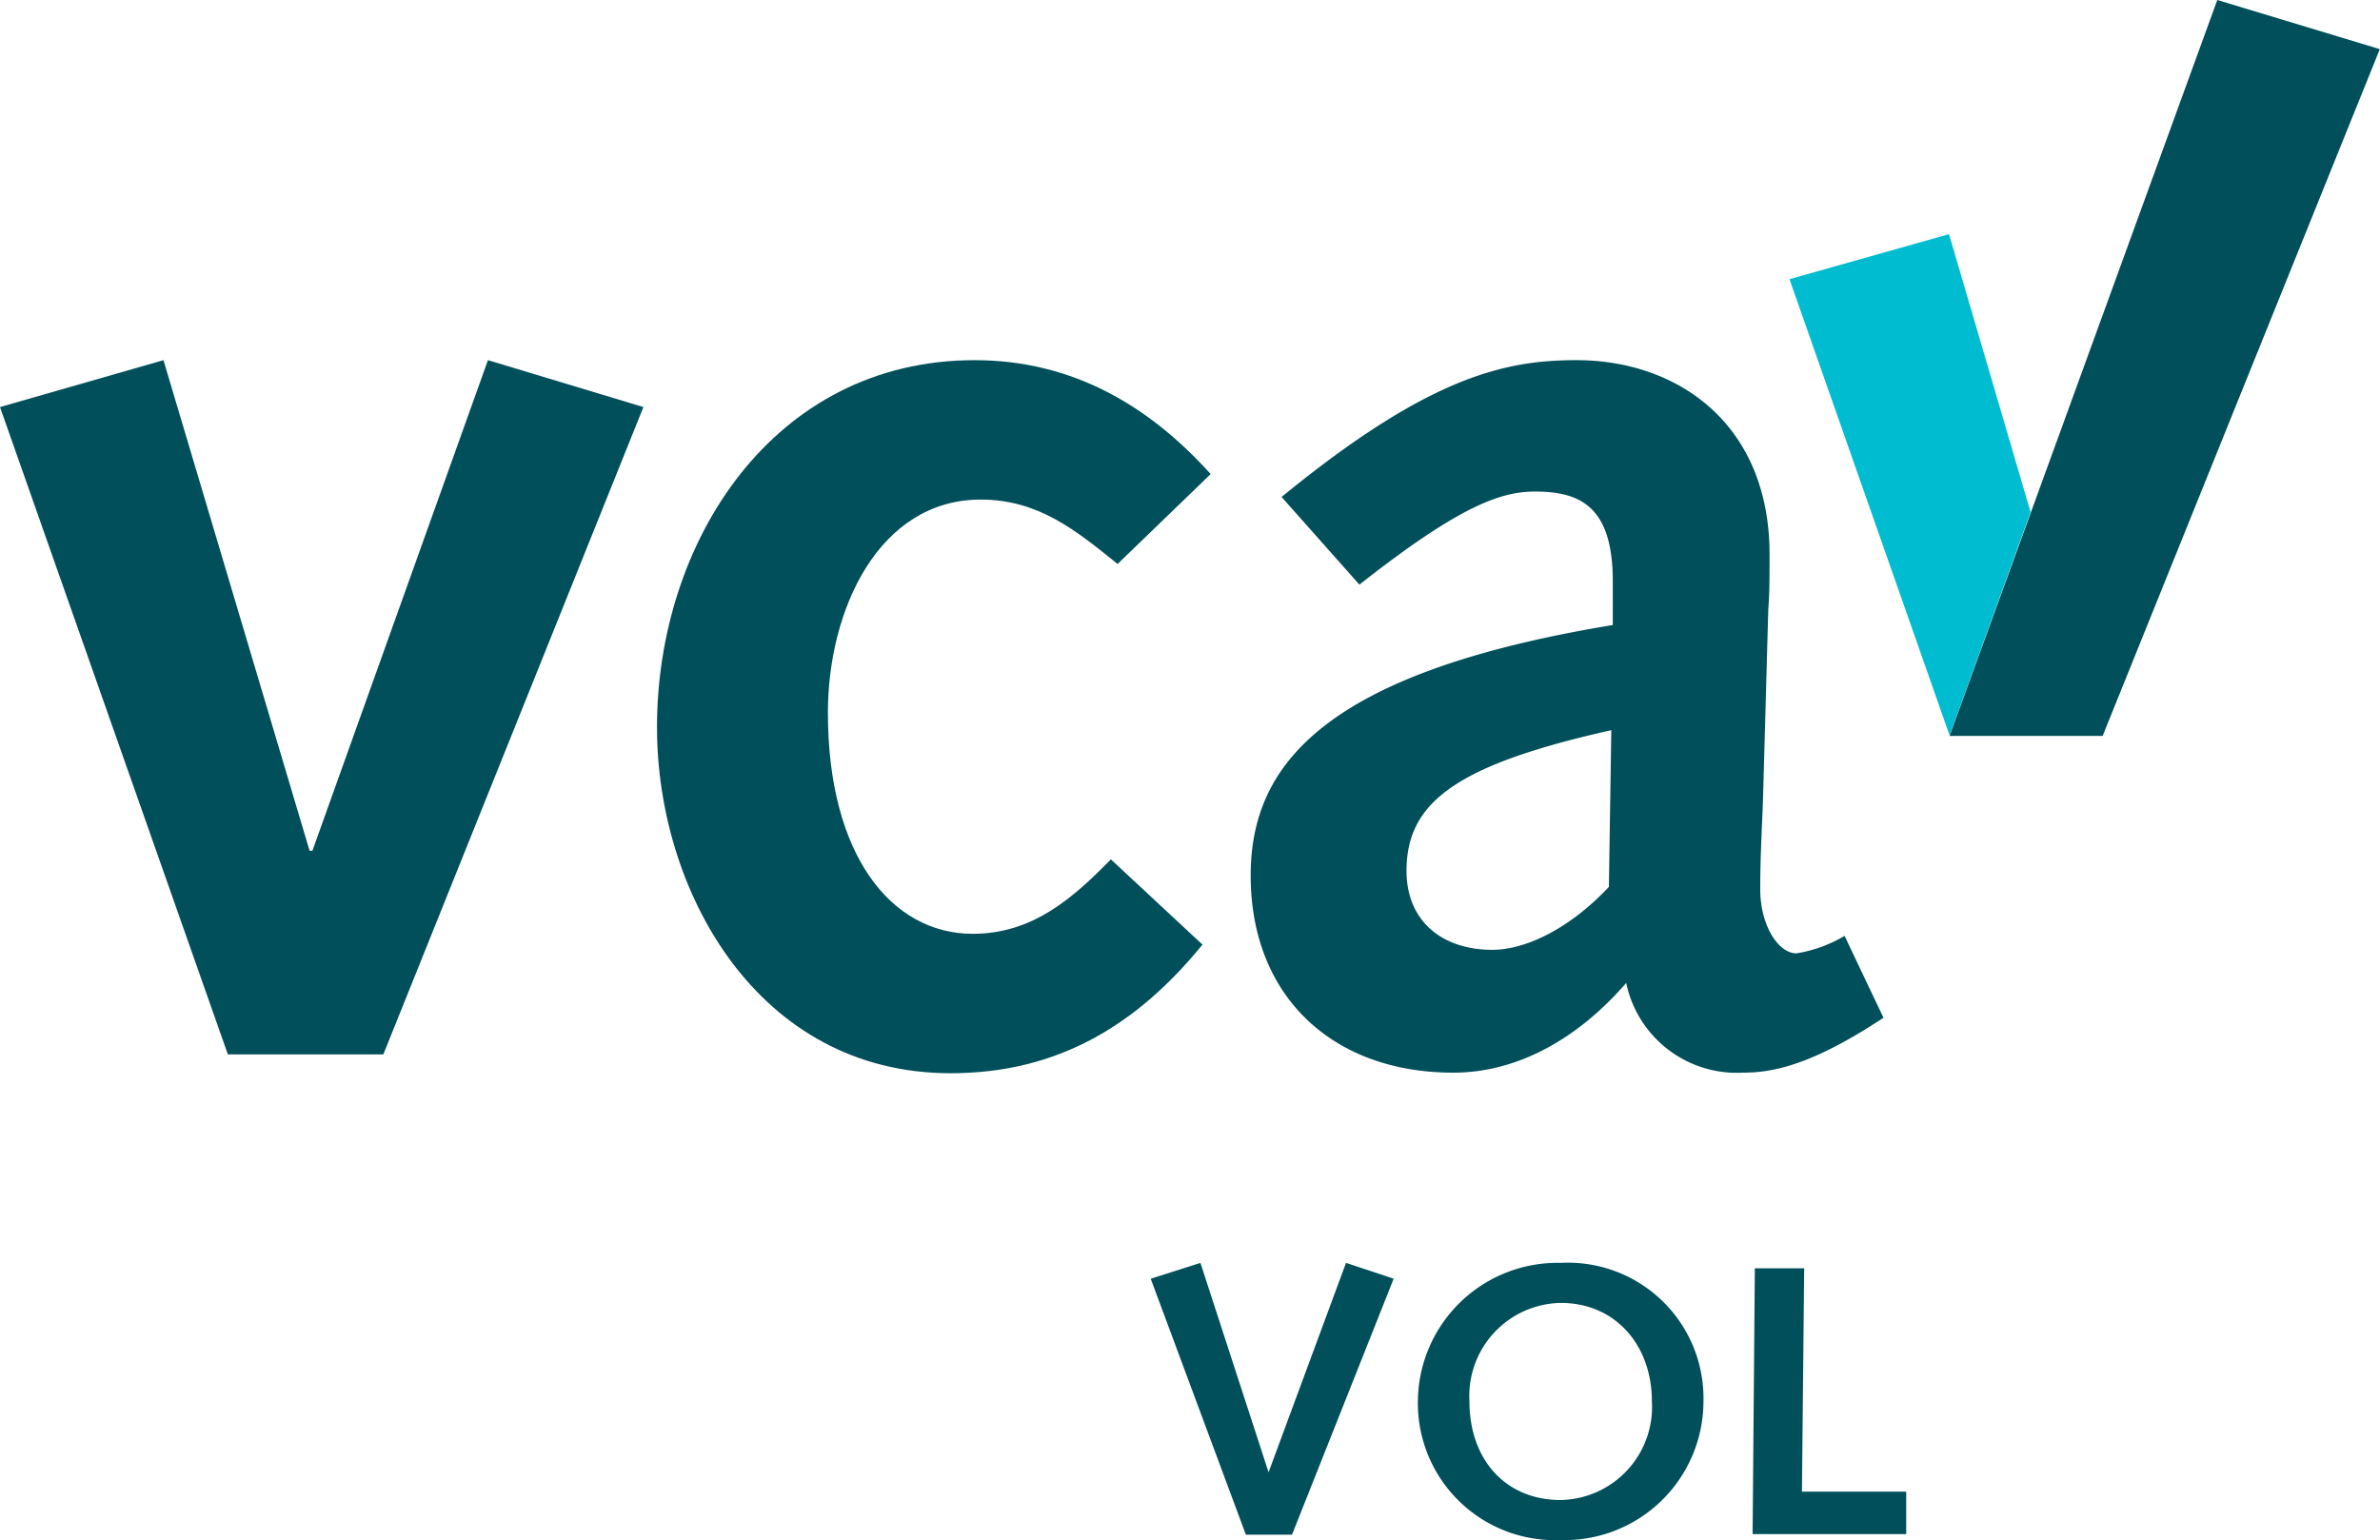
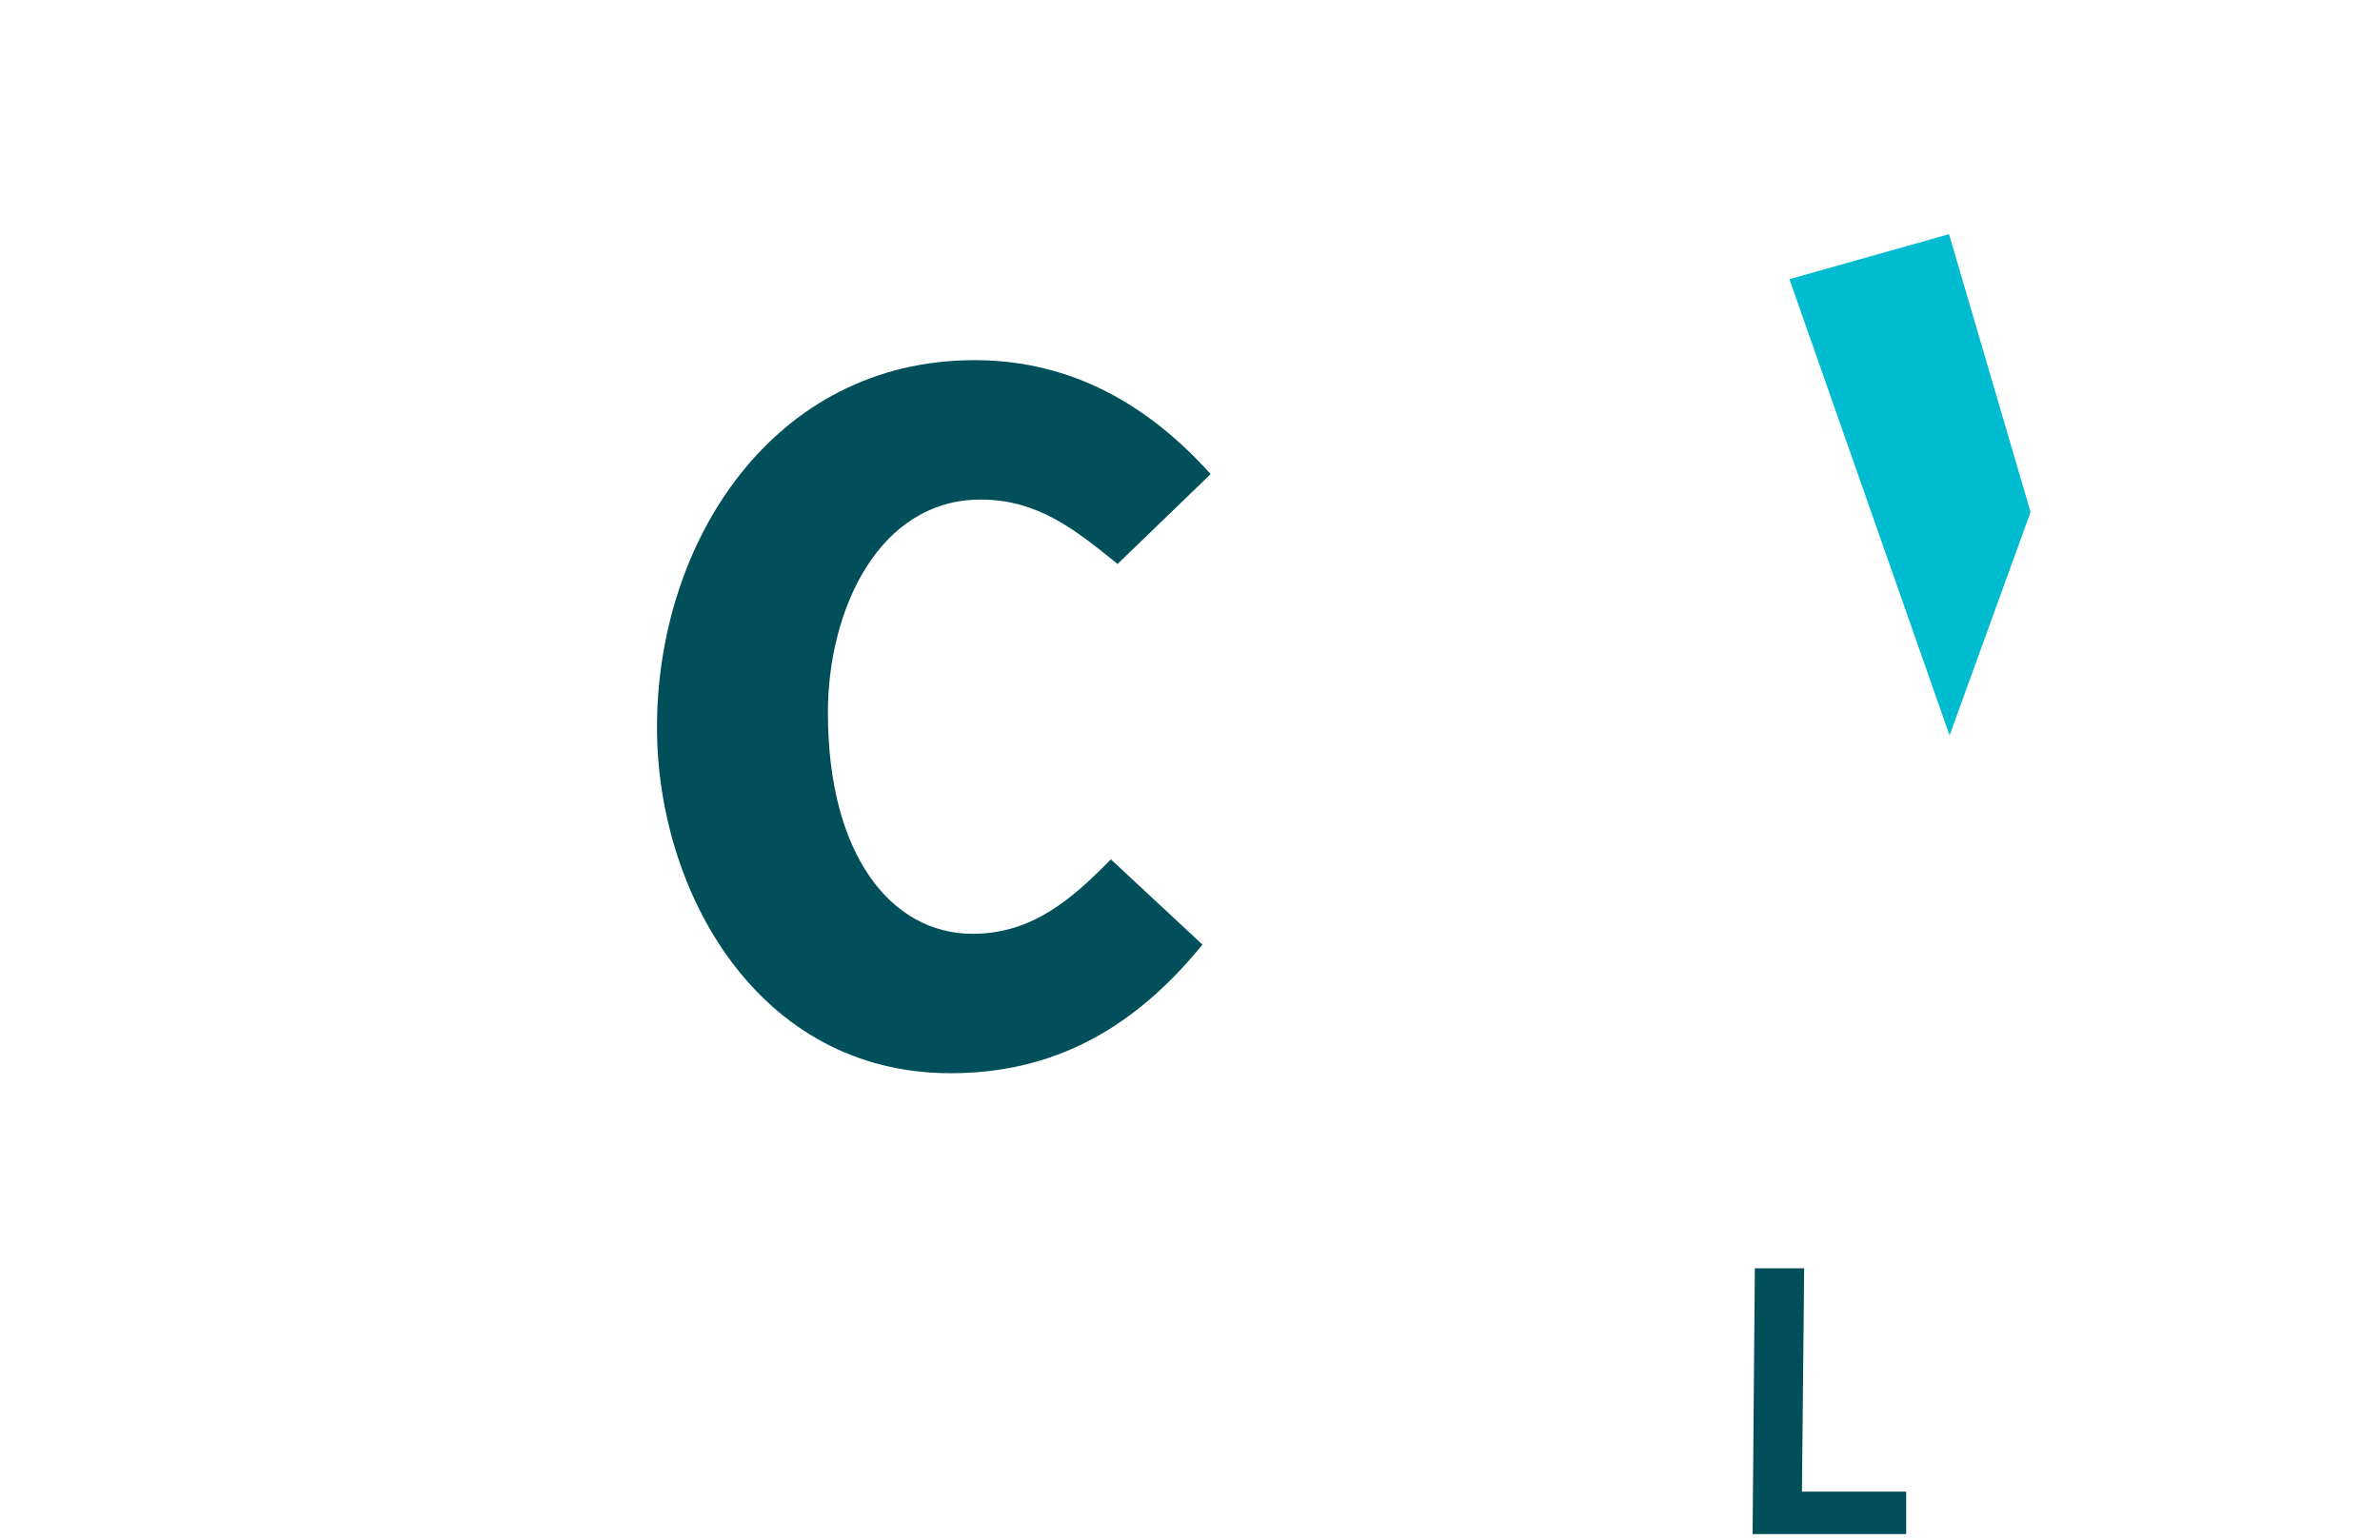
<svg xmlns="http://www.w3.org/2000/svg" viewBox="0 0 127.84 82.74">
  <defs>
    <style>.cls-1{fill:#004f5a;}.cls-2{fill:#00bcd0;}</style>
  </defs>
  <g id="Laag_2" data-name="Laag 2">
    <g id="Laag_1-2" data-name="Laag 1">
-       <polygon class="cls-1" points="0 21.87 8.78 19.35 16.63 45.71 16.78 45.71 26.21 19.35 34.56 21.87 20.59 56.65 12.24 56.65 0 21.87" />
      <path class="cls-1" d="M64.59,50.75c-3.52,4.32-7.77,6.91-13.53,6.91-10.37,0-15.77-9.79-15.77-18.58,0-10,6.26-19.73,17.06-19.73,5.33,0,9.44,2.52,12.68,6.12l-5,4.83c-2.23-1.8-4.25-3.46-7.35-3.46-5.47,0-8.21,5.91-8.21,11.45,0,7.63,3.39,11.88,7.78,11.88,3.24,0,5.4-1.94,7.42-4Z" />
-       <path class="cls-1" d="M68.84,26.7c7.92-6.48,12-7.35,15.84-7.35,5.4,0,10.37,3.39,10.37,10.44,0,1.3,0,2.09-.07,3l-.29,10.44c-.07,1.65-.14,3-.14,4.54,0,2,1,3.45,1.94,3.45a7.31,7.31,0,0,0,2.59-.94l2.09,4.4c-3.82,2.52-5.9,2.95-7.56,2.95a6.07,6.07,0,0,1-6.26-4.82c-2.6,3-5.84,4.82-9.29,4.82-6.48,0-10.88-4.1-10.88-10.59,0-5.83,3.75-10.87,19.45-13.46V31.23c0-4-1.73-4.82-4.18-4.82-1.8,0-4,.72-9.43,5ZM86.55,39.23c-8.35,1.87-11,3.88-11,7.56,0,2.66,1.87,4.24,4.61,4.24,1.8,0,4.17-1.15,6.26-3.38Z" />
      <path class="cls-2" d="M104.69,12.58,96.12,15l8.6,24.51,4.35-12Z" />
-       <polygon class="cls-1" points="119.1 0 104.72 39.54 112.94 39.54 127.83 2.64 119.1 0" />
-       <path class="cls-1" d="M61.81,68.7l2.67-.85L68.14,79.1h0L72.3,67.85l2.56.85L69.4,82.45H66.92Z" />
-       <path class="cls-1" d="M83.83,67.85a7.28,7.28,0,0,1,7.67,7.44,7.46,7.46,0,0,1-7.67,7.45,7.36,7.36,0,0,1-7.67-7.45A7.5,7.5,0,0,1,83.83,67.85Zm0,12.74a5,5,0,0,0,4.9-5.3c0-3-1.94-5.29-4.9-5.29a5,5,0,0,0-4.9,5.29C78.93,78.42,80.87,80.59,83.83,80.59Z" />
      <path class="cls-1" d="M94.26,68.14h2.65l-.12,12h5.6v2.28H94.14Z" />
    </g>
  </g>
</svg>